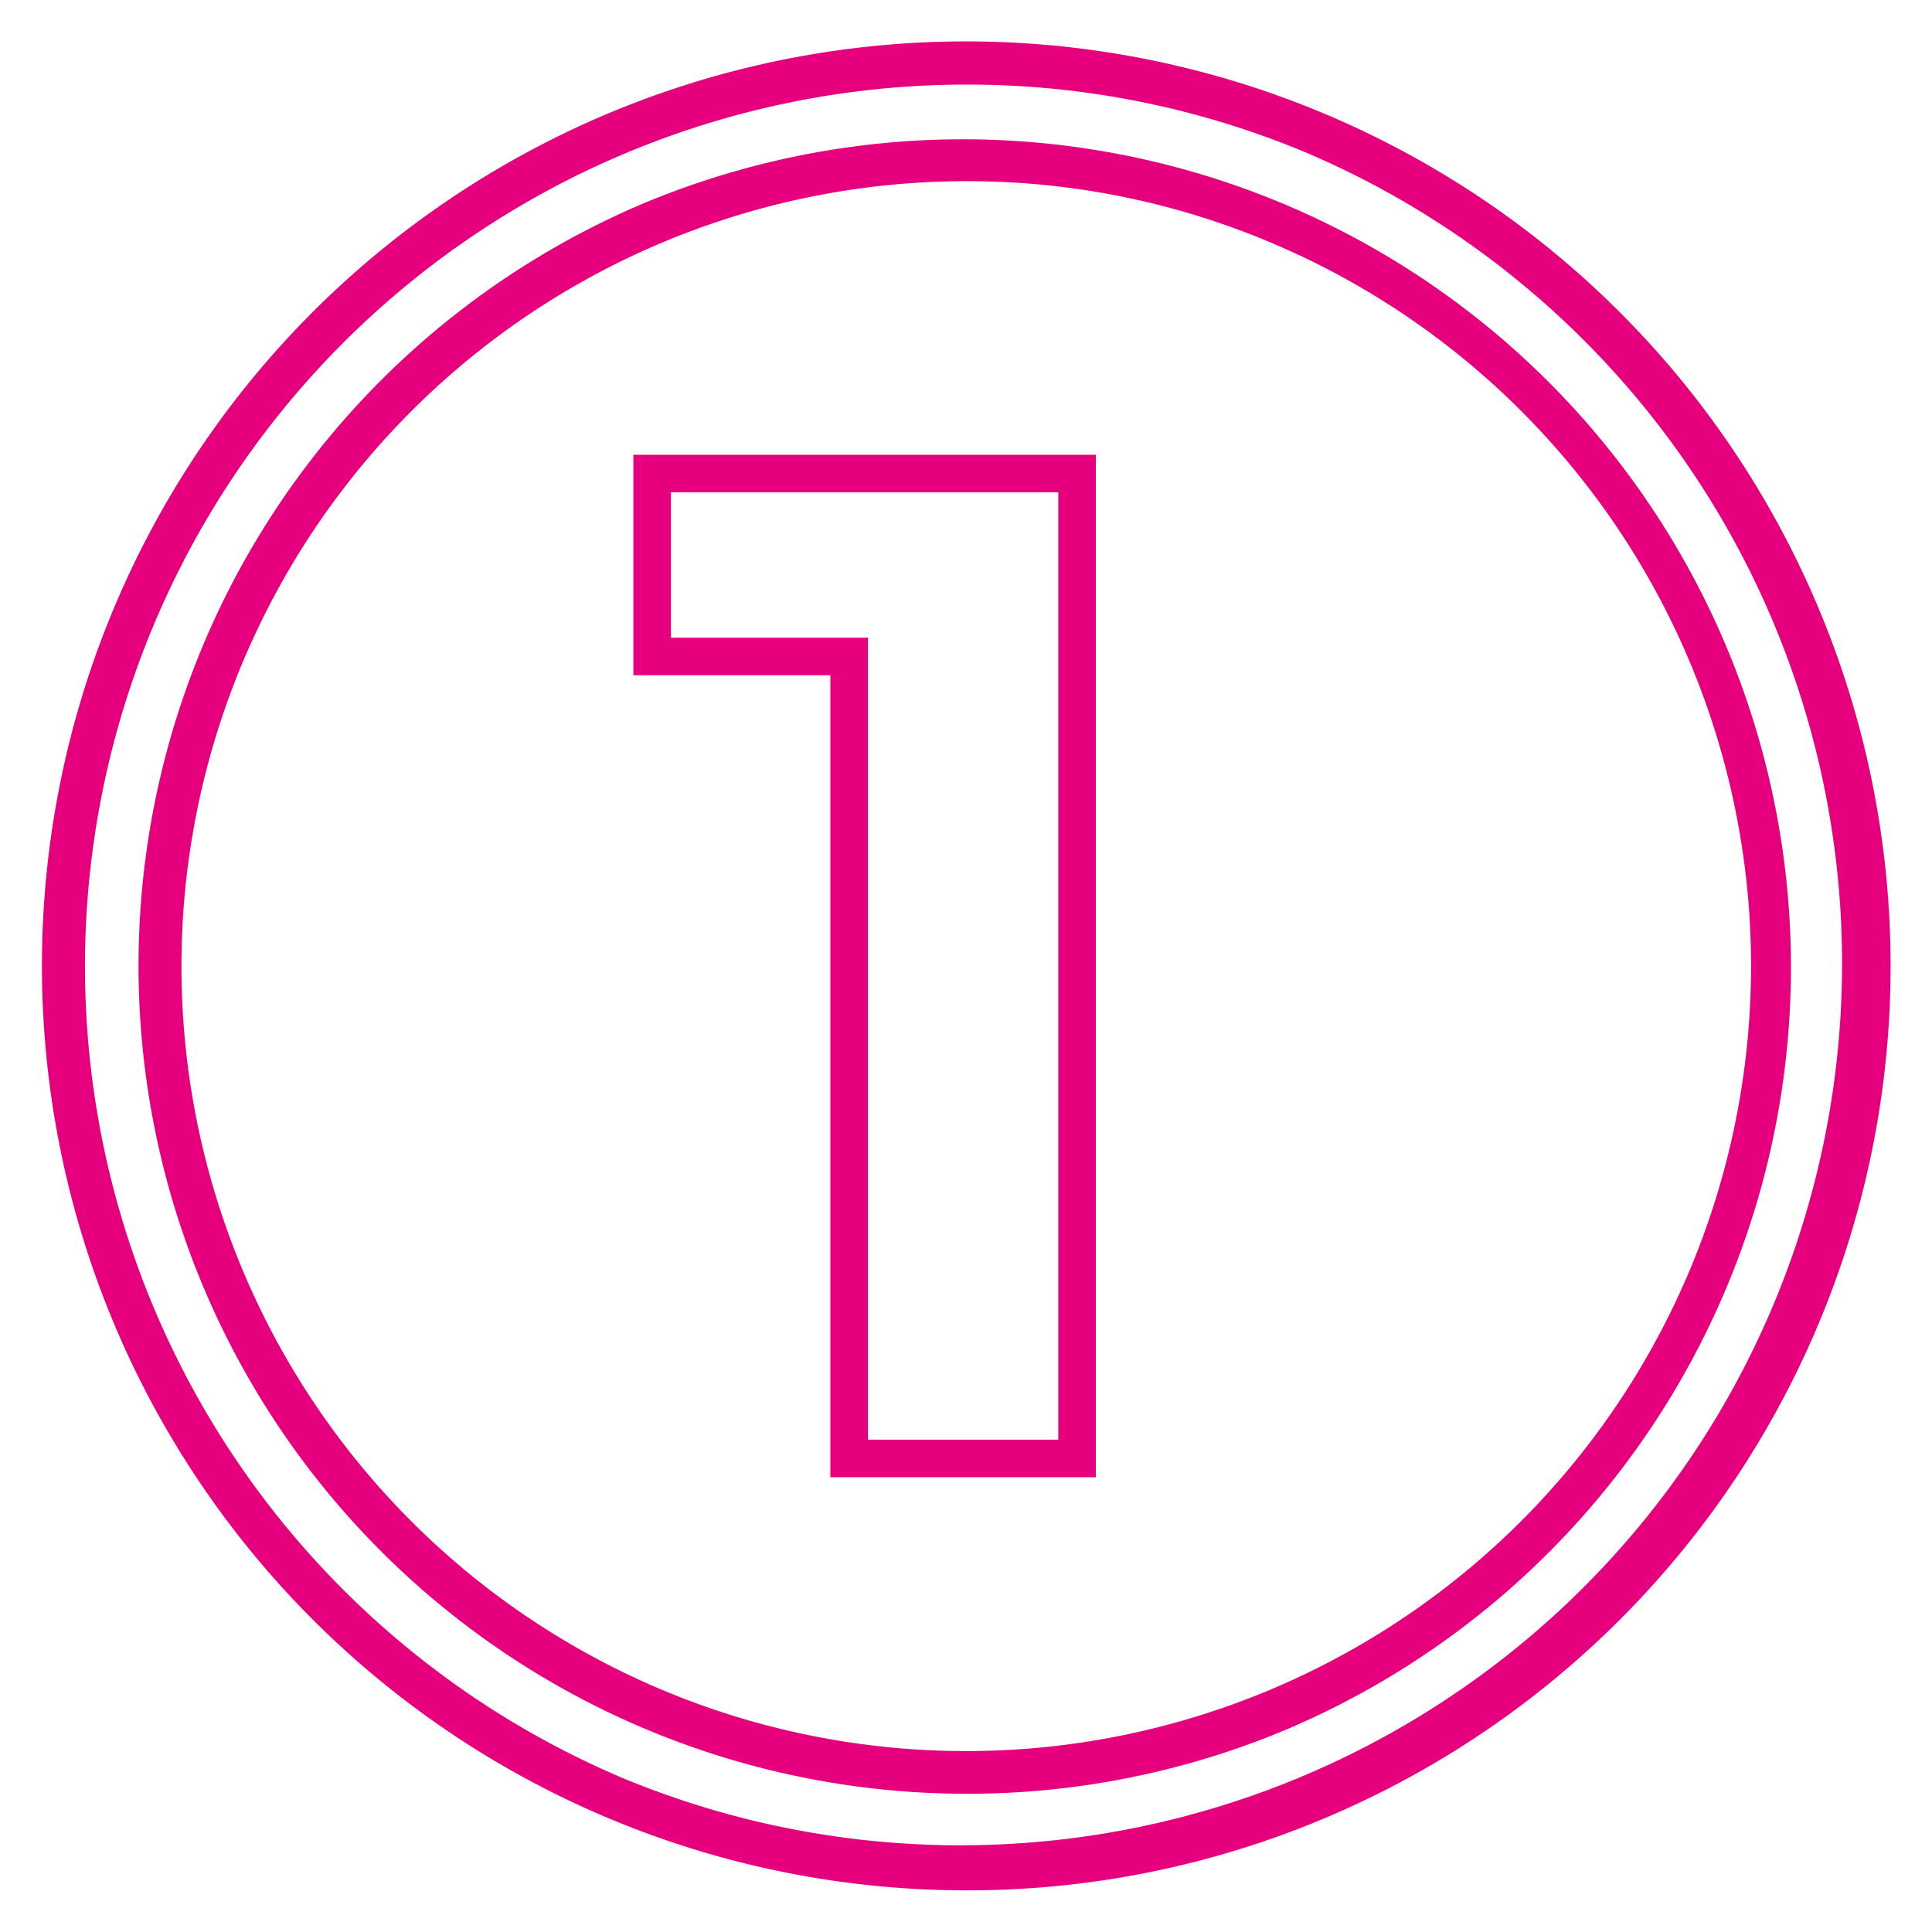
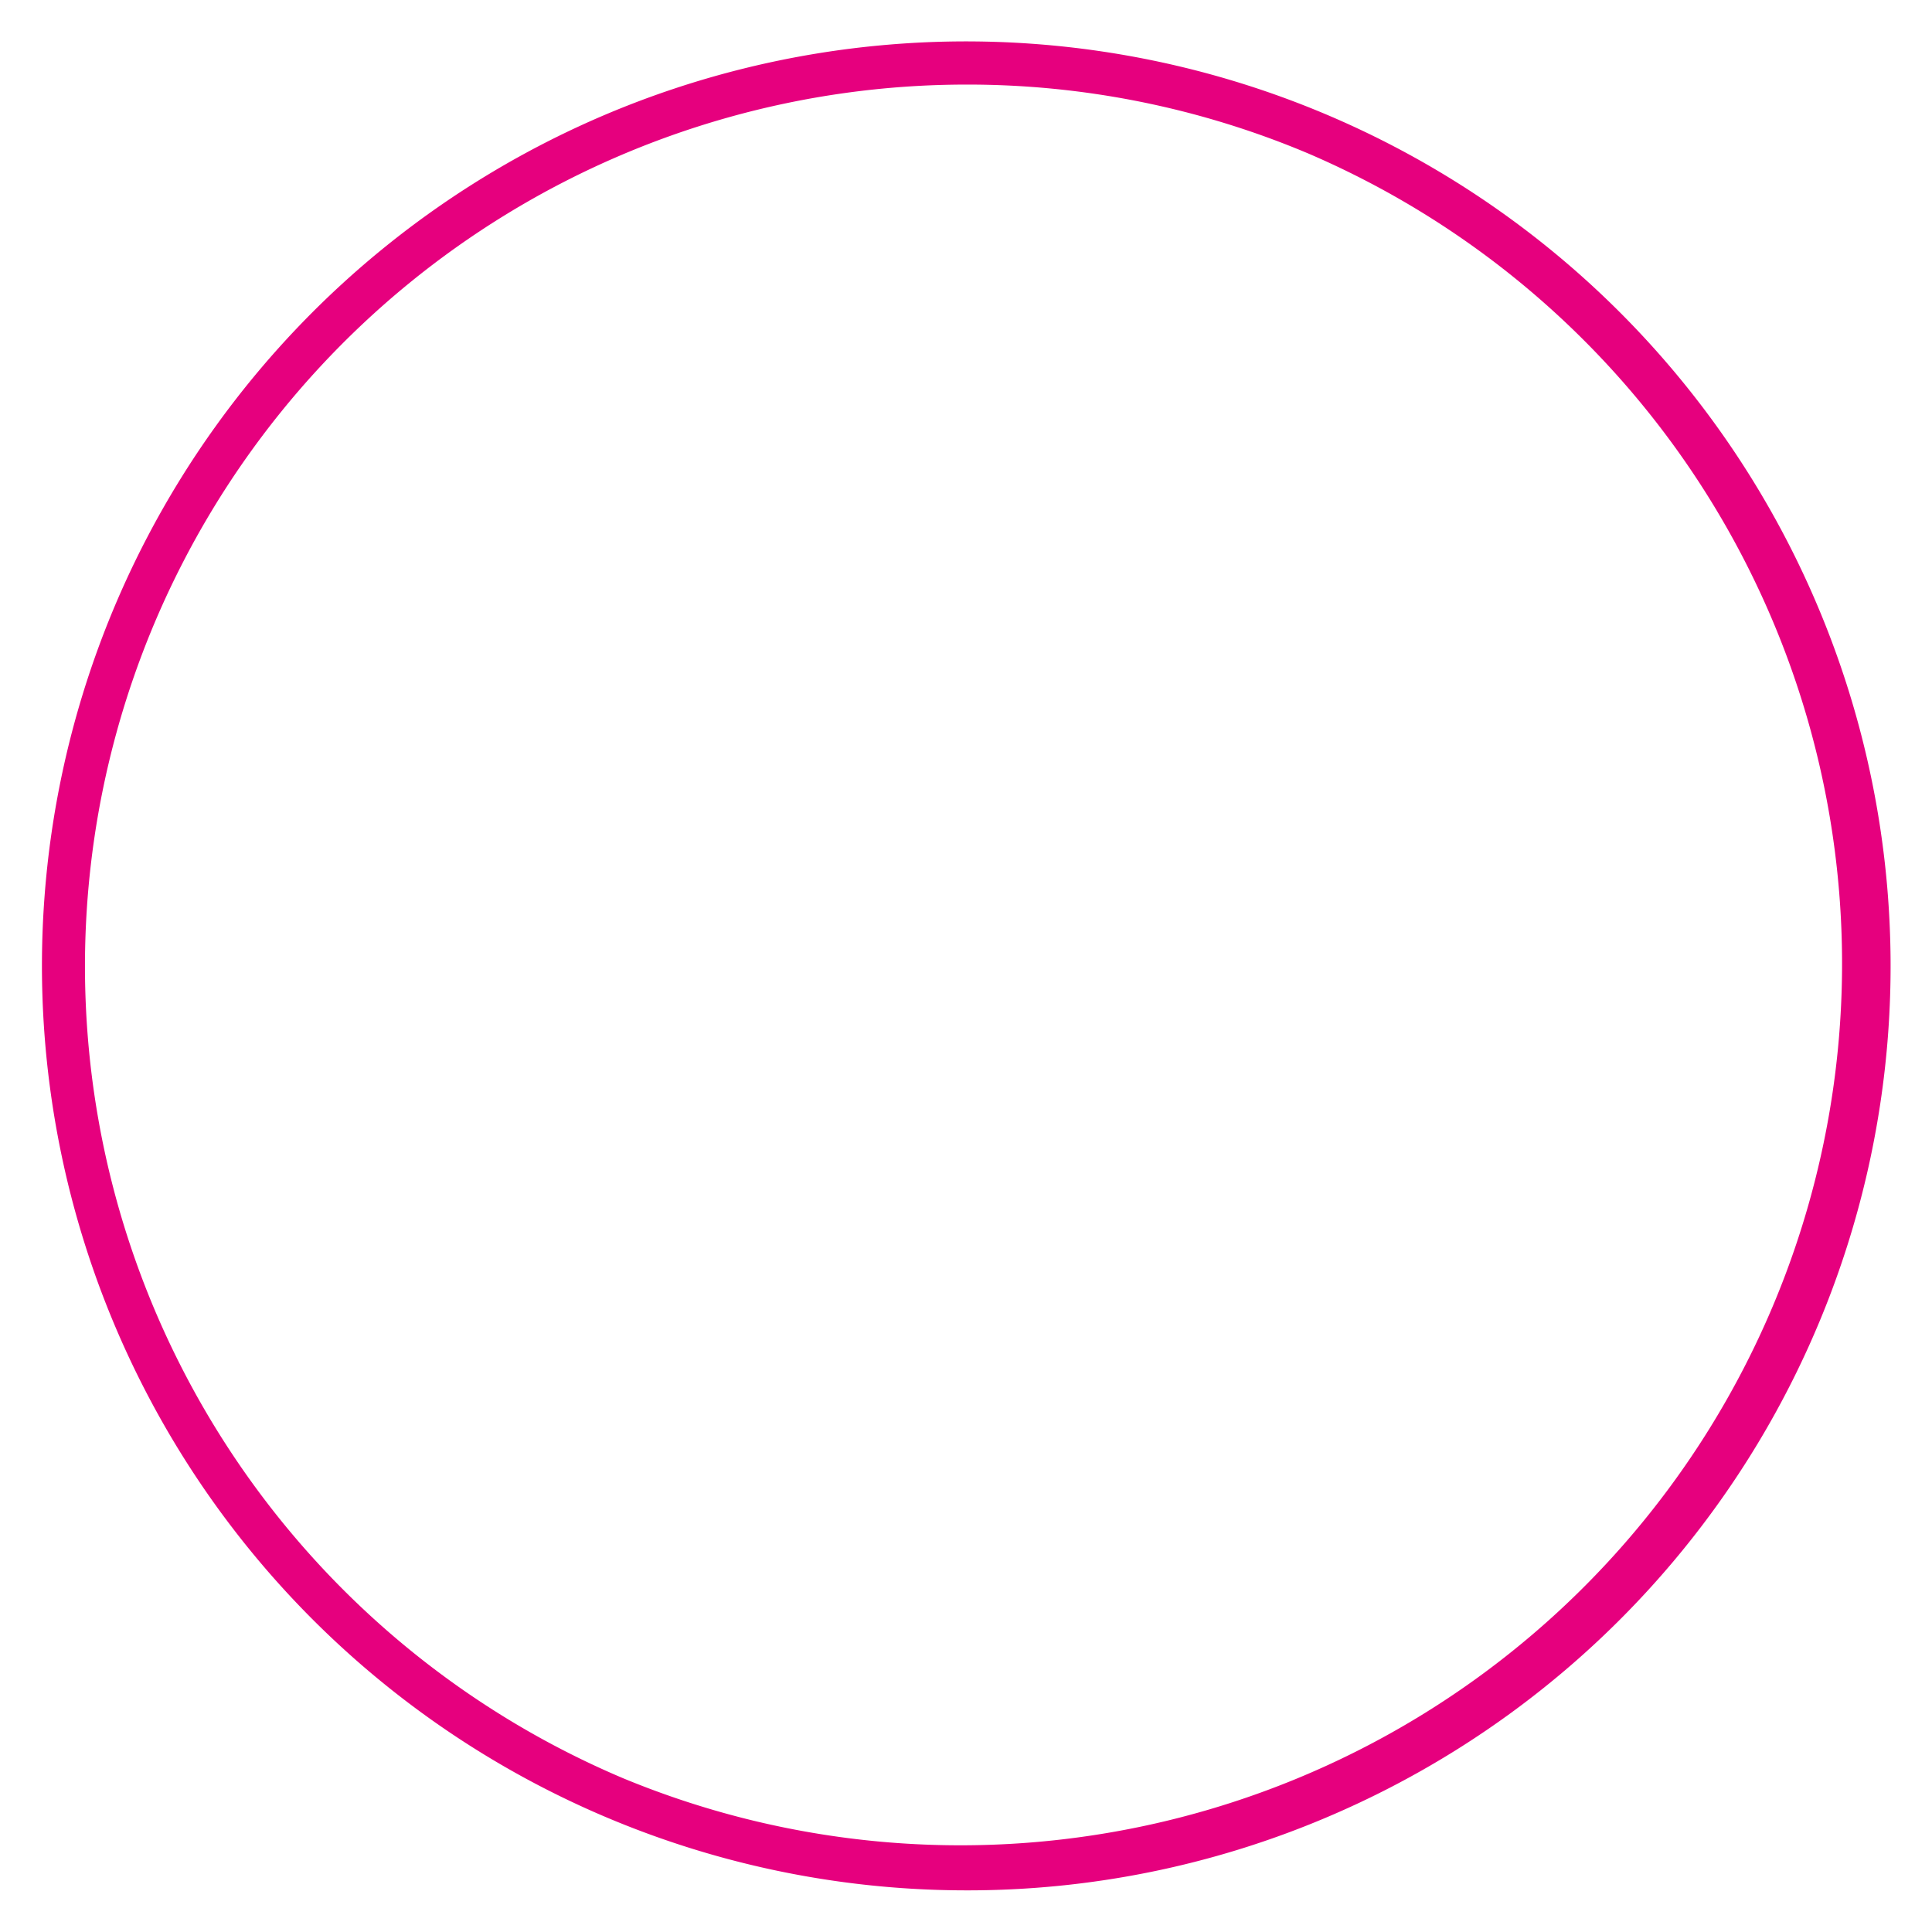
<svg xmlns="http://www.w3.org/2000/svg" id="Layer_1" data-name="Layer 1" viewBox="0 0 1080 1080">
  <defs>
    <style>.cls-1{fill:#e6007e;}</style>
  </defs>
-   <path class="cls-1" d="M612.6,825.78H464.18V377.47H354.07V254.22H612.6Zm-127.42-21H591.6V275.22H375.07v81.25H485.18Z" />
  <path class="cls-1" d="M540,1056.72A516.85,516.85,0,0,1,338.86,63.89a516.85,516.85,0,0,1,402.28,952.22A513.52,513.52,0,0,1,540,1056.72ZM540,47.28A492.86,492.86,0,0,0,348.21,994,492.86,492.86,0,0,0,731.79,86,489.65,489.65,0,0,0,540,47.28Z" />
-   <path class="cls-1" d="M540,1002.72a462.85,462.85,0,0,1-180.1-889.1A462.86,462.86,0,0,1,720.1,966.38,459.72,459.72,0,0,1,540,1002.72Zm0-901.44a438.85,438.85,0,0,0-170.75,843,438.85,438.85,0,0,0,341.5-808.54A435.87,435.87,0,0,0,540,101.28Z" />
</svg>